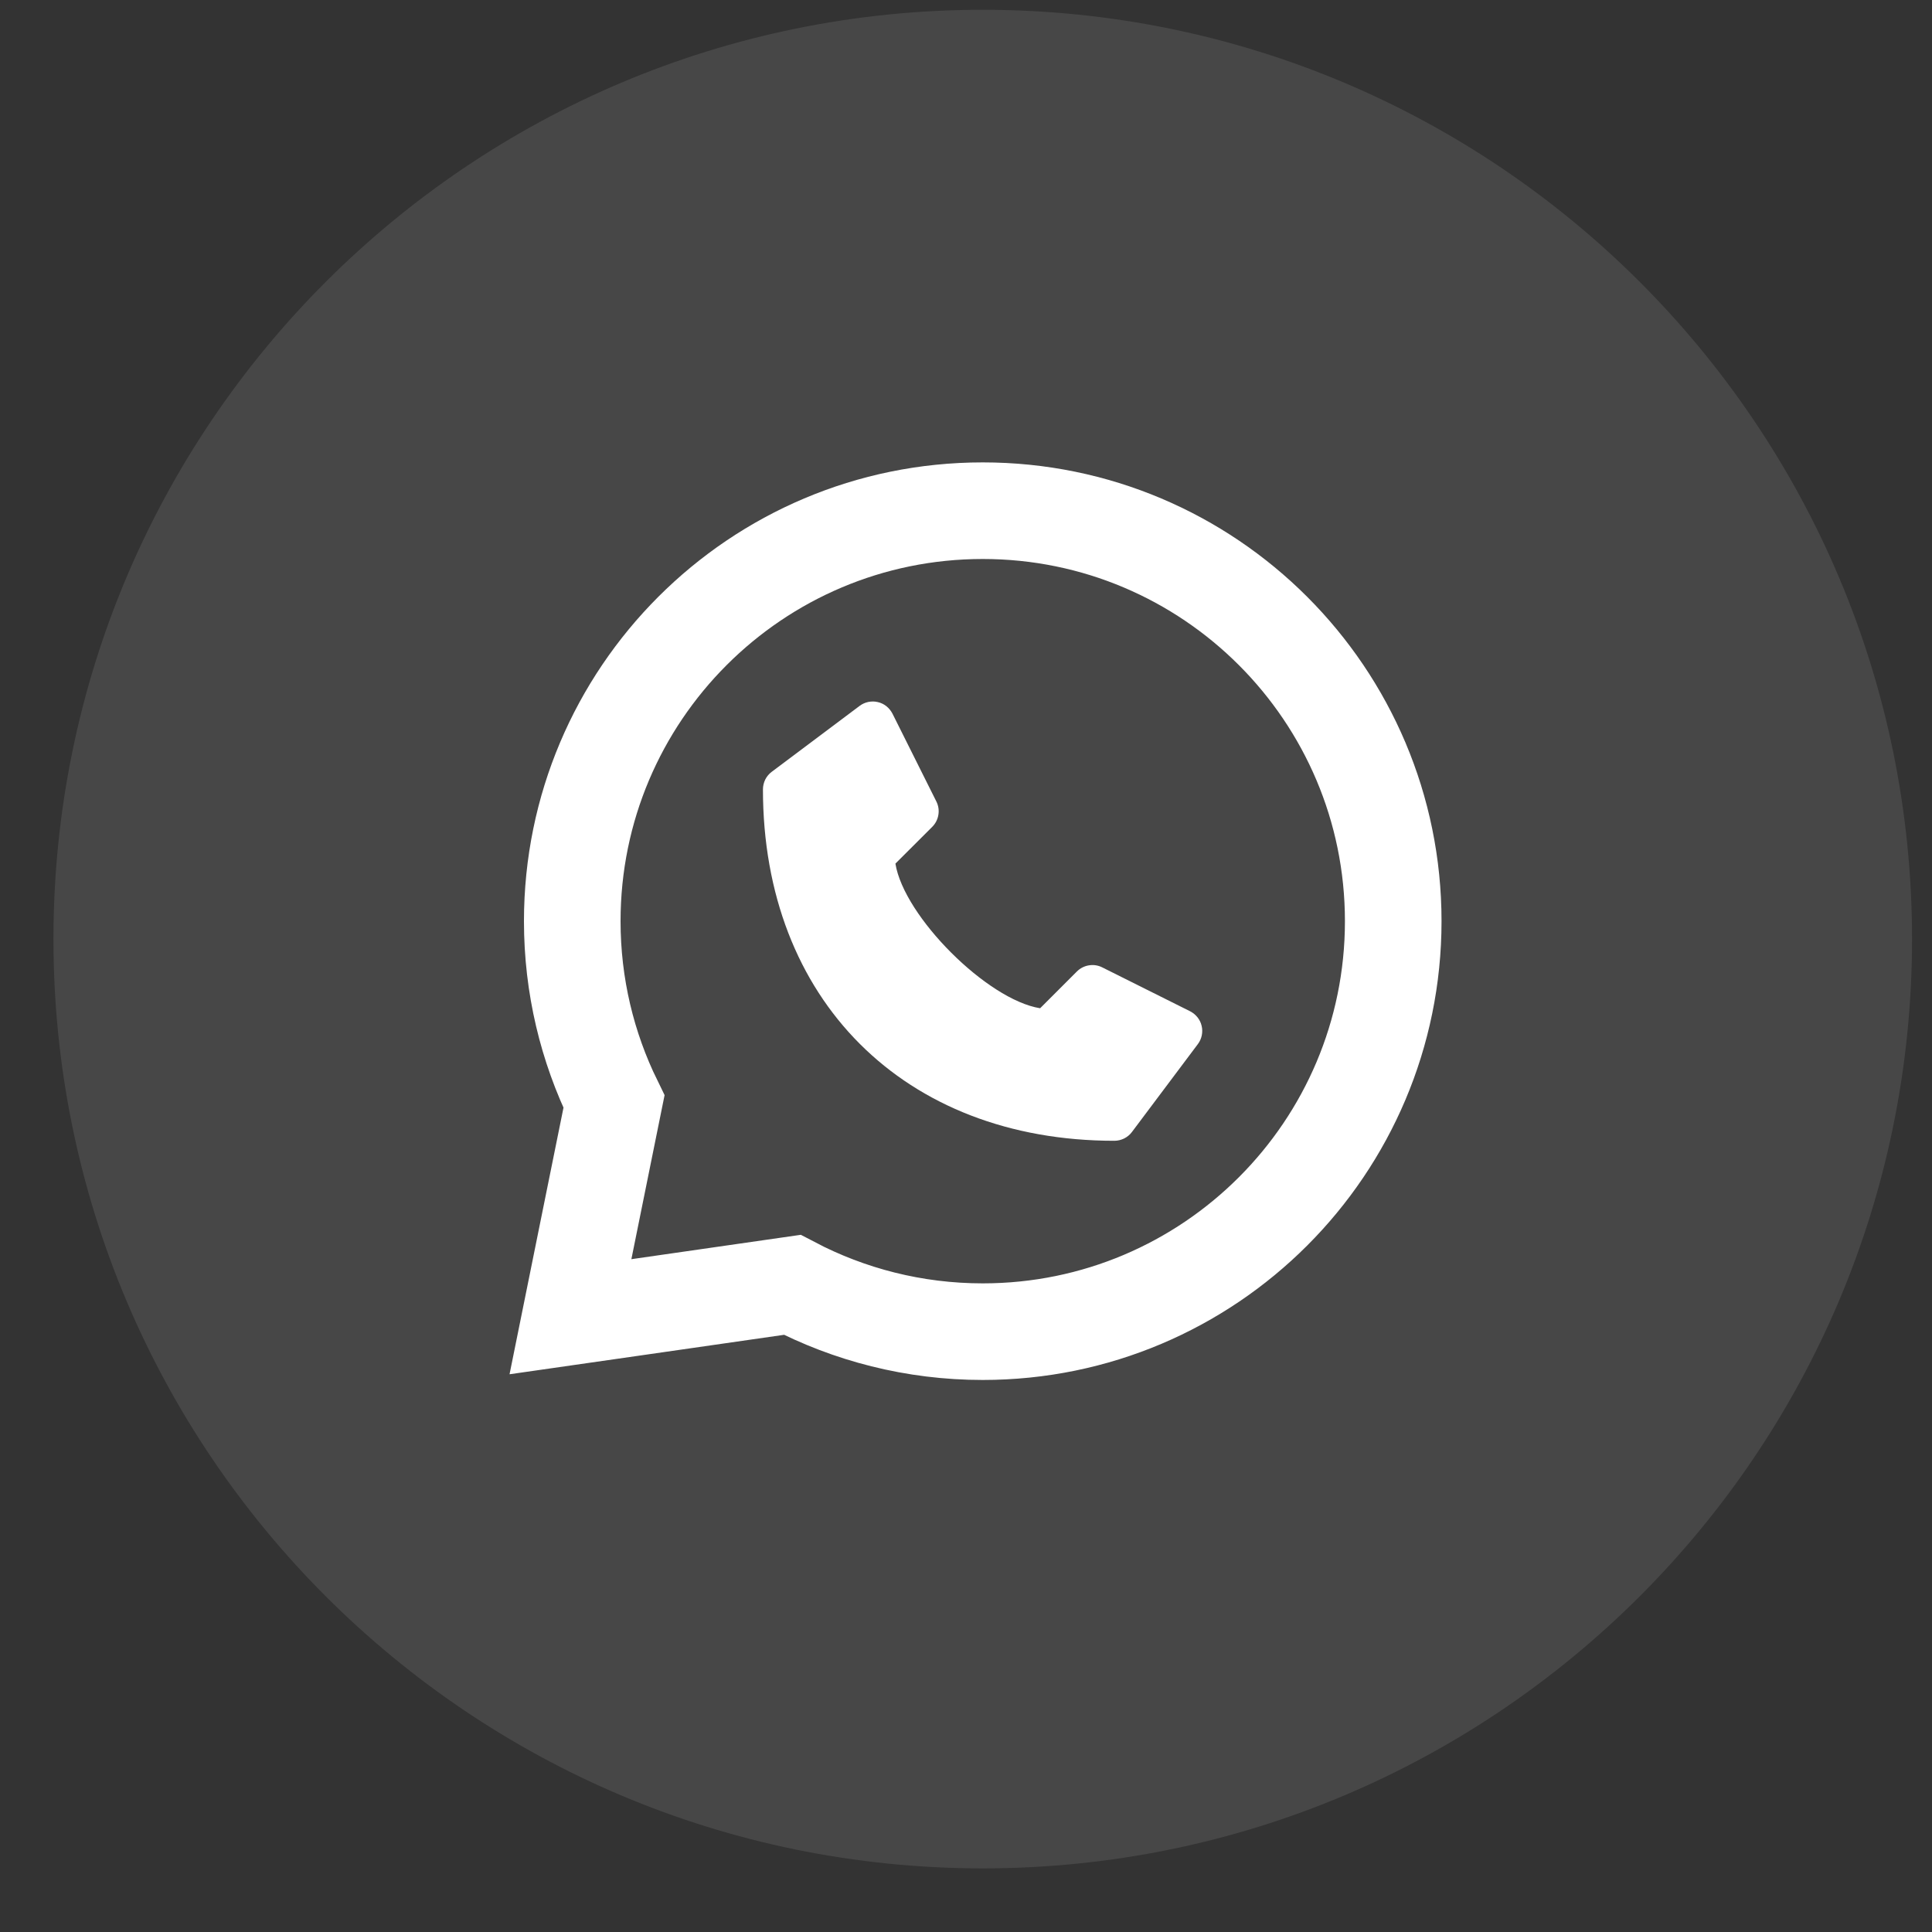
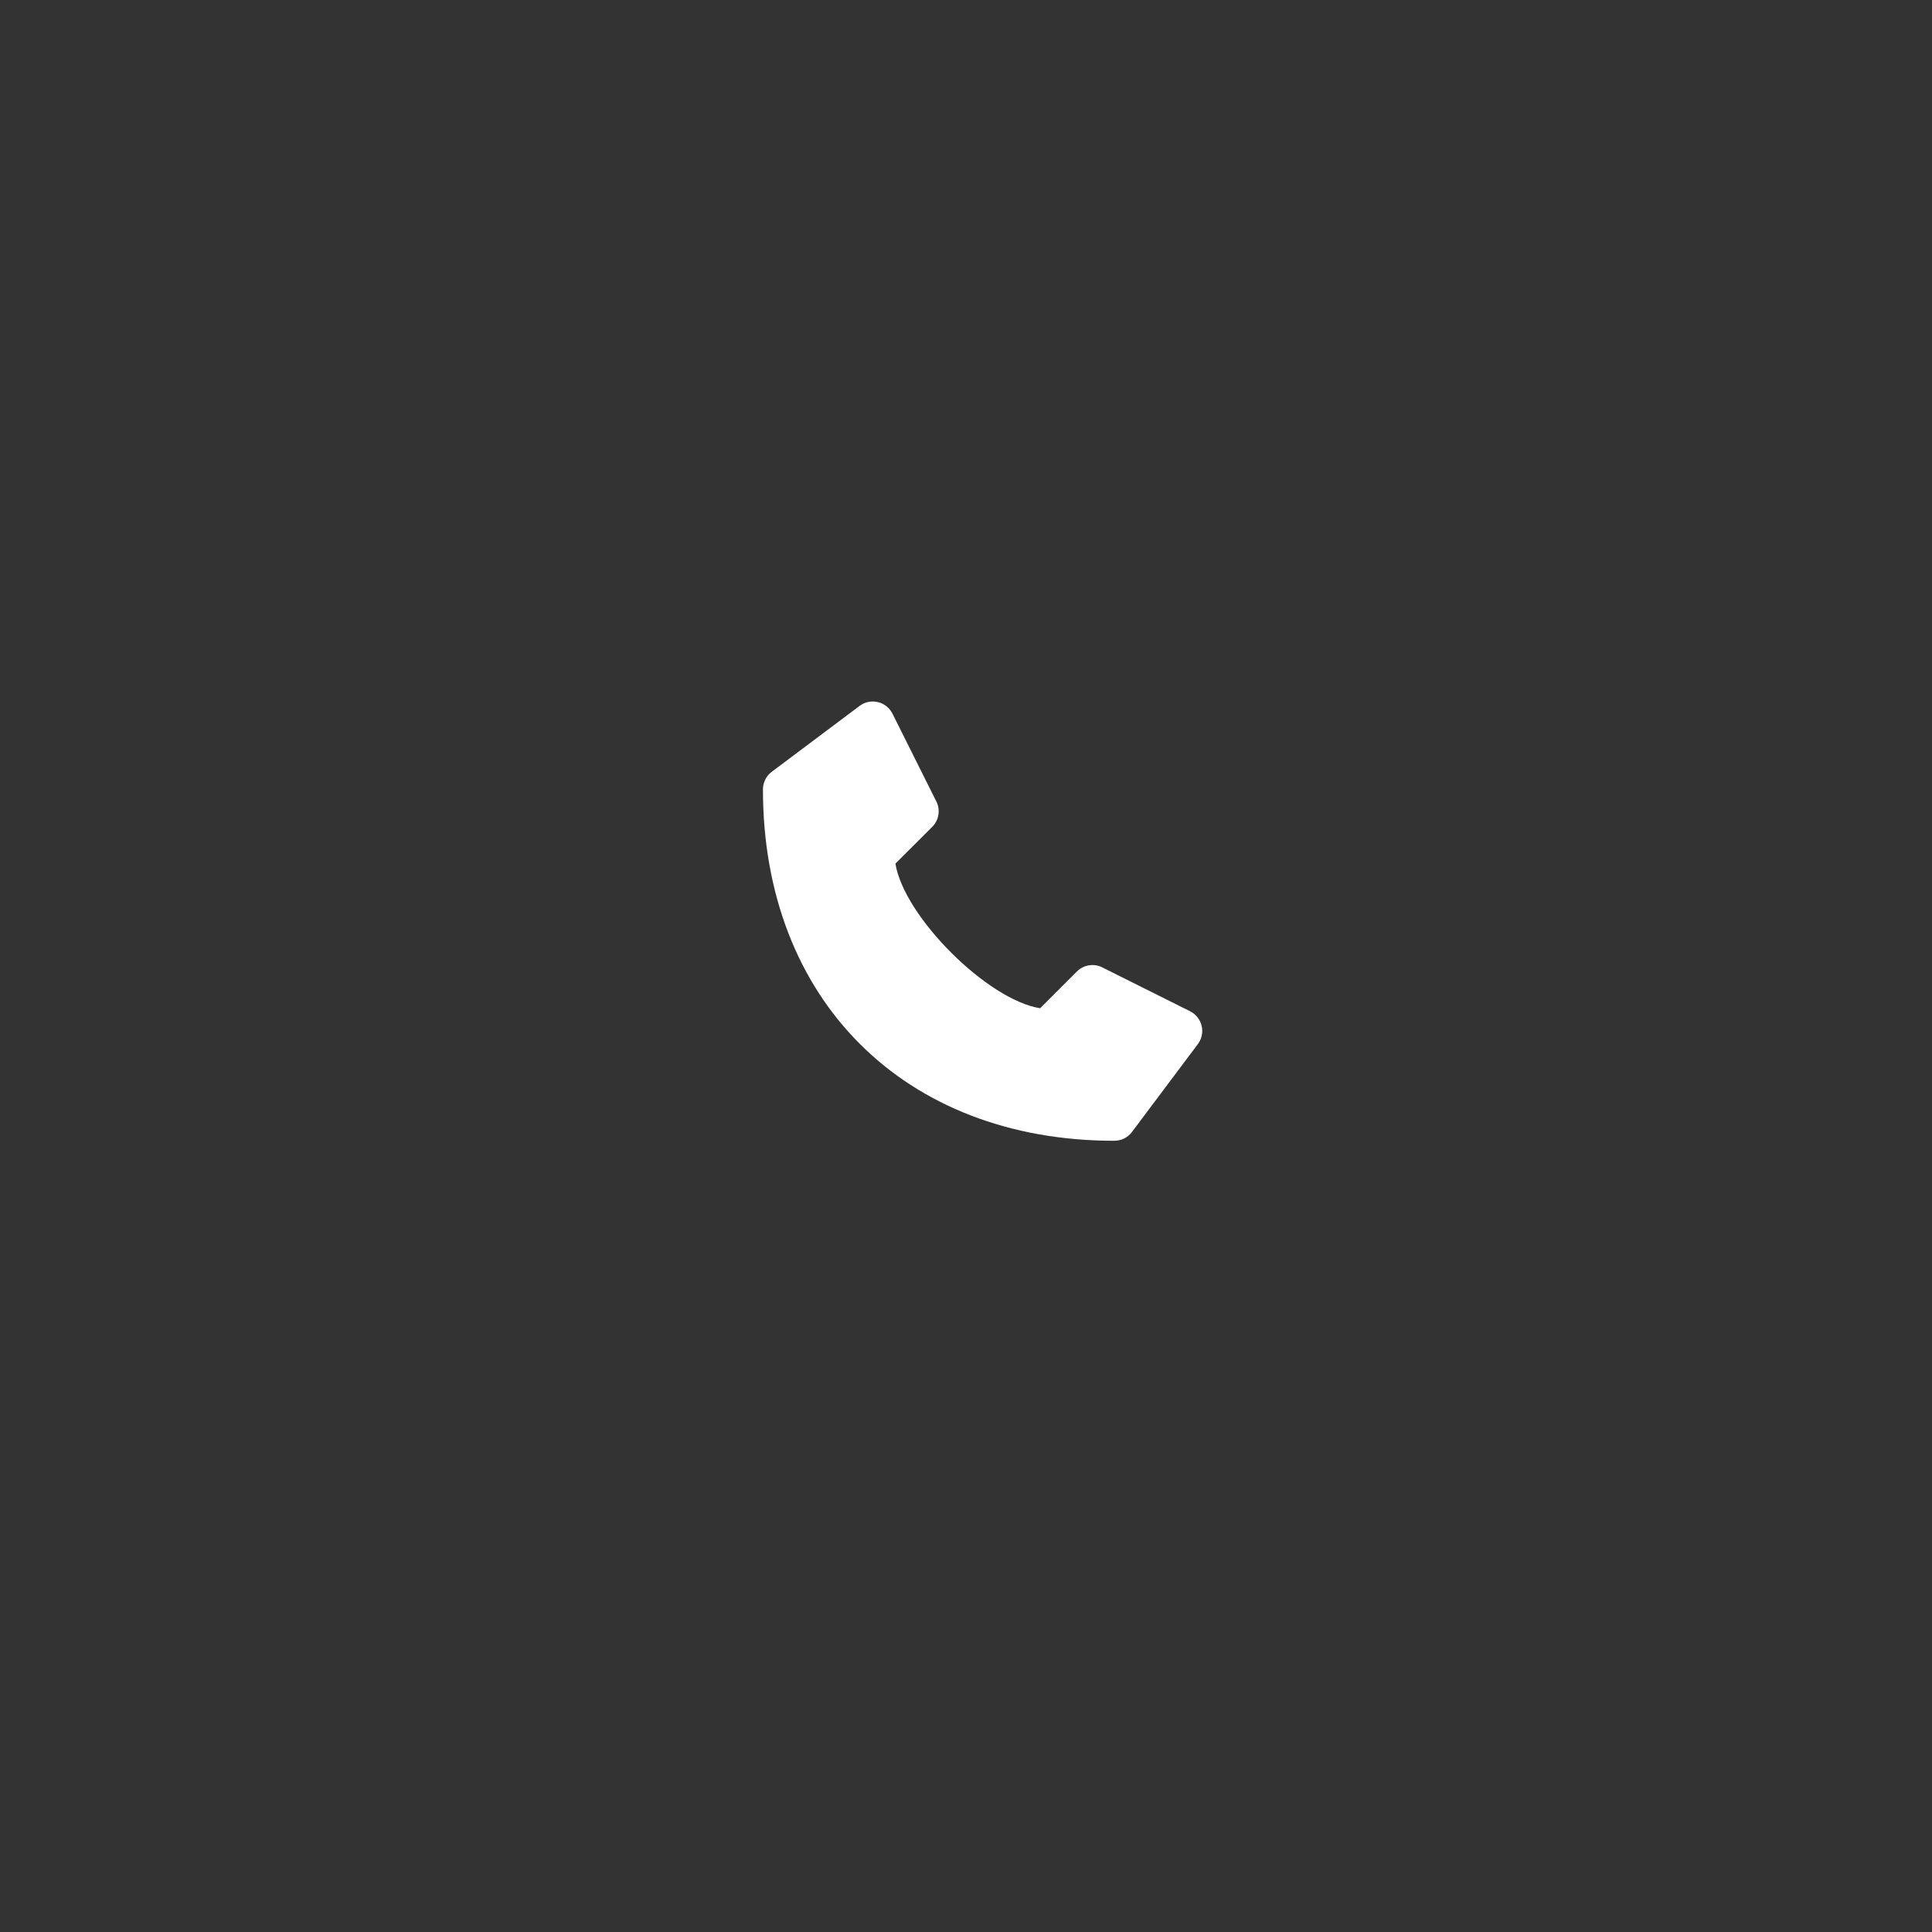
<svg xmlns="http://www.w3.org/2000/svg" width="30" height="30" viewBox="0 0 30 30" fill="none">
  <rect x="0" y="0" width="30" height="30" fill="#333333" stroke="none" />
-   <path opacity="0.1" d="M0.83 14.582C0.83 6.613 7.291 0.152 15.26 0.152C23.23 0.152 29.69 6.613 29.69 14.582C29.69 22.552 23.23 29.012 15.26 29.012C7.291 29.012 0.83 22.552 0.83 14.582Z" fill="white" />
-   <path d="M12.302 19.951C13.187 20.415 14.194 20.678 15.26 20.678C18.78 20.678 21.634 17.824 21.634 14.304C21.634 10.784 18.78 7.93 15.26 7.93C11.74 7.93 8.886 10.784 8.886 14.304C8.886 15.308 9.119 16.259 9.534 17.106L9.069 19.403L8.858 20.446L9.91 20.295L12.302 19.951Z" stroke="white" stroke-width="1.5" />
  <path d="M18.48 15.703L17.115 15.021C17.051 14.989 16.979 14.978 16.908 14.99C16.838 15.001 16.772 15.035 16.722 15.085L16.151 15.656C15.33 15.525 14.036 14.231 13.904 13.41L14.476 12.839C14.526 12.789 14.56 12.723 14.571 12.653C14.583 12.582 14.572 12.51 14.54 12.446L13.858 11.081C13.835 11.037 13.803 10.997 13.764 10.966C13.725 10.935 13.68 10.913 13.631 10.902C13.582 10.89 13.532 10.89 13.483 10.9C13.434 10.91 13.388 10.931 13.348 10.961L11.984 11.984C11.941 12.016 11.907 12.057 11.883 12.104C11.86 12.152 11.847 12.204 11.847 12.257C11.847 15.521 14.04 17.714 17.304 17.714C17.357 17.714 17.409 17.701 17.456 17.678C17.504 17.654 17.545 17.62 17.577 17.577L18.6 16.213C18.63 16.173 18.651 16.127 18.661 16.078C18.671 16.029 18.671 15.979 18.659 15.93C18.648 15.881 18.626 15.836 18.595 15.797C18.564 15.758 18.524 15.726 18.48 15.703Z" fill="white" />
</svg>